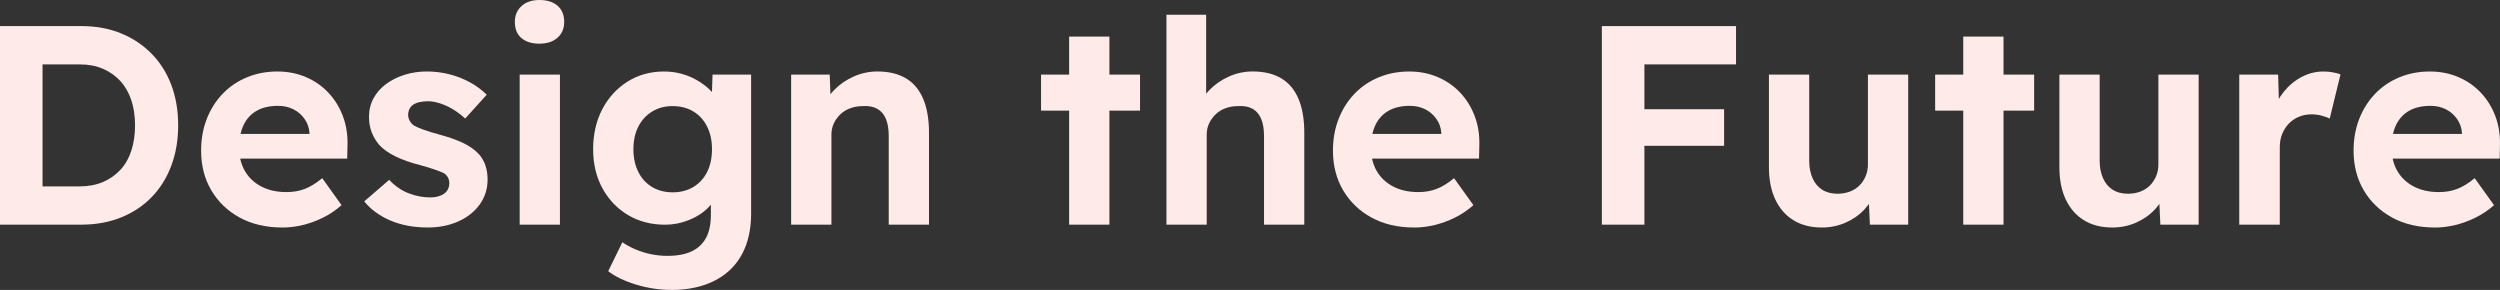
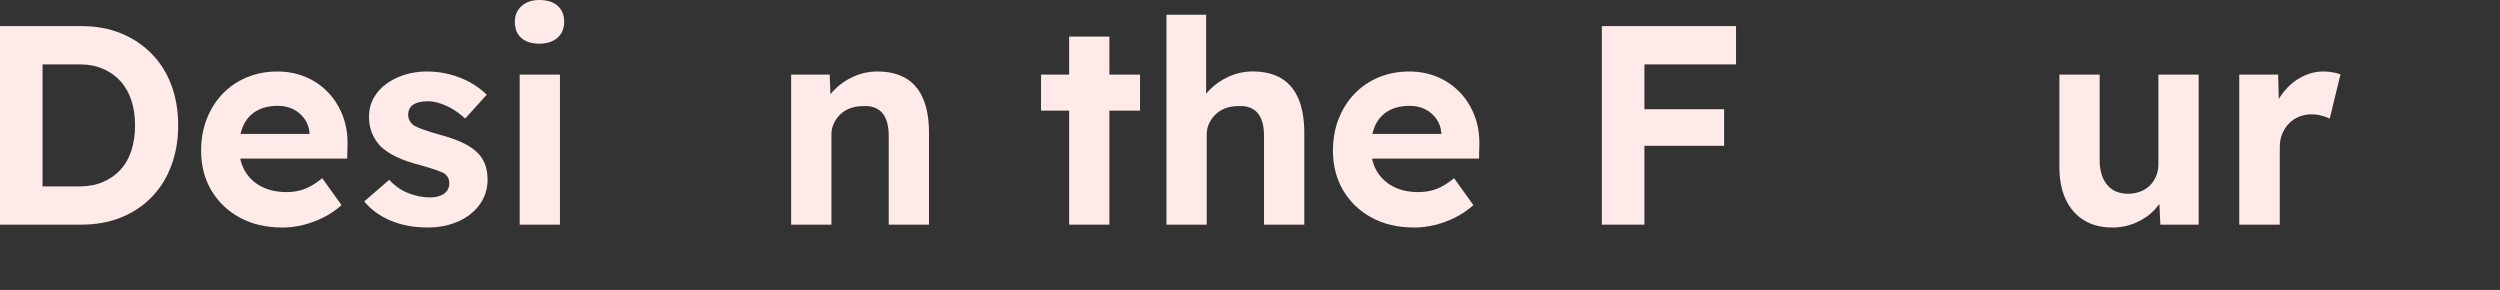
<svg xmlns="http://www.w3.org/2000/svg" id="_レイヤー_2" data-name="レイヤー 2" viewBox="0 0 1295.53 150.23">
  <rect x="0" y="0" width="1295.53" height="150.23" fill="#333333" stroke="none" />
  <defs>
    <style>
      .cls-1 {
        fill: #fdeae9;
        stroke-width: 0px;
      }
    </style>
  </defs>
  <g id="d">
    <g>
      <path class="cls-1" d="M0,116.42V13.52h42.19c7.54,0,14.38,1.25,20.51,3.75,6.12,2.5,11.42,6.03,15.88,10.58,4.46,4.56,7.87,9.97,10.22,16.24,2.35,6.27,3.53,13.23,3.53,20.87s-1.18,14.48-3.53,20.8-5.73,11.76-10.14,16.32c-4.41,4.56-9.7,8.08-15.88,10.58-6.17,2.5-13.04,3.75-20.58,3.75H0ZM22.05,100.4l-2.35-3.82h21.76c4.41,0,8.38-.76,11.91-2.28,3.53-1.52,6.54-3.62,9.04-6.32,2.5-2.69,4.38-6,5.66-9.92,1.27-3.92,1.91-8.28,1.91-13.08s-.64-9.14-1.91-13.01c-1.28-3.87-3.16-7.18-5.66-9.92-2.5-2.74-5.51-4.87-9.04-6.39-3.53-1.52-7.5-2.28-11.91-2.28h-22.2l2.79-3.53v70.56Z" />
      <path class="cls-1" d="M146.26,117.89c-8.43,0-15.78-1.71-22.05-5.14-6.27-3.43-11.17-8.13-14.7-14.11-3.53-5.98-5.29-12.84-5.29-20.58,0-5.98.98-11.47,2.94-16.46,1.96-5,4.7-9.33,8.23-13.01,3.53-3.67,7.72-6.52,12.57-8.53,4.85-2.01,10.12-3.01,15.8-3.01,5.29,0,10.19.96,14.7,2.87,4.51,1.91,8.4,4.61,11.69,8.08,3.28,3.48,5.81,7.57,7.57,12.27s2.55,9.85,2.35,15.44l-.15,6.47h-62.47l-3.38-12.79h48.66l-2.35,2.65v-3.23c-.2-2.65-1.05-5.05-2.57-7.2-1.52-2.15-3.45-3.82-5.81-5-2.35-1.18-5-1.76-7.94-1.76-4.31,0-7.96.83-10.95,2.5-2.99,1.67-5.27,4.12-6.84,7.35-1.57,3.23-2.35,7.16-2.35,11.76s1,8.77,3.01,12.2c2.01,3.43,4.85,6.1,8.53,8.01s8.01,2.87,13.01,2.87c3.43,0,6.56-.54,9.41-1.62,2.84-1.08,5.88-2.94,9.11-5.59l10,13.97c-2.84,2.55-5.98,4.68-9.41,6.39-3.43,1.71-6.96,3.01-10.58,3.9-3.63.88-7.2,1.32-10.73,1.32Z" />
      <path class="cls-1" d="M221.67,117.89c-7.25,0-13.7-1.2-19.33-3.6-5.64-2.4-10.17-5.71-13.6-9.92l12.94-11.17c3.04,3.23,6.42,5.56,10.14,6.98,3.72,1.42,7.45,2.13,11.17,2.13,1.47,0,2.82-.17,4.04-.51,1.22-.34,2.28-.83,3.16-1.47.88-.64,1.54-1.42,1.98-2.35.44-.93.66-1.93.66-3.01,0-2.15-.88-3.87-2.65-5.15-.98-.49-2.5-1.1-4.56-1.84-2.06-.74-4.7-1.54-7.94-2.43-5-1.27-9.24-2.77-12.71-4.48-3.48-1.71-6.25-3.65-8.31-5.81-1.76-2.06-3.11-4.29-4.04-6.69-.93-2.4-1.4-5.07-1.4-8.01,0-3.53.78-6.74,2.35-9.63,1.57-2.89,3.75-5.37,6.54-7.42,2.79-2.06,6-3.65,9.63-4.78,3.62-1.13,7.45-1.69,11.47-1.69s7.94.49,11.76,1.47c3.82.98,7.37,2.38,10.66,4.19,3.28,1.81,6.15,3.95,8.6,6.39l-11.17,12.35c-1.76-1.67-3.75-3.18-5.95-4.56-2.21-1.37-4.48-2.45-6.84-3.23-2.35-.78-4.46-1.18-6.32-1.18-1.67,0-3.16.15-4.48.44-1.32.29-2.42.74-3.31,1.32-.88.59-1.54,1.35-1.99,2.28-.44.93-.66,1.94-.66,3.01s.27,2.11.81,3.09c.54.98,1.3,1.81,2.28,2.5,1.08.59,2.67,1.27,4.78,2.06,2.11.79,4.97,1.67,8.6,2.65,4.7,1.27,8.7,2.7,11.98,4.26,3.28,1.57,5.9,3.38,7.86,5.44,1.67,1.76,2.89,3.77,3.68,6.03.78,2.26,1.18,4.75,1.18,7.5,0,4.8-1.35,9.09-4.04,12.86-2.7,3.77-6.39,6.71-11.1,8.82-4.7,2.11-10,3.16-15.88,3.16Z" />
      <path class="cls-1" d="M279.59,22.64c-4.02,0-7.16-.98-9.41-2.94-2.26-1.96-3.38-4.75-3.38-8.38,0-3.33,1.15-6.05,3.45-8.16,2.3-2.11,5.41-3.16,9.33-3.16s7.15,1.01,9.41,3.01c2.25,2.01,3.38,4.78,3.38,8.3s-1.15,6.17-3.46,8.23c-2.3,2.06-5.42,3.09-9.33,3.09ZM269.3,116.42V38.66h20.87v77.76h-20.87Z" />
-       <path class="cls-1" d="M347.95,150.23c-6.17,0-12.25-.91-18.23-2.72-5.98-1.81-10.83-4.14-14.55-6.98l7.35-14.99c1.96,1.37,4.21,2.59,6.76,3.67,2.55,1.08,5.22,1.91,8.01,2.5s5.66.88,8.6.88c5.09,0,9.28-.79,12.57-2.35,3.28-1.57,5.76-3.9,7.42-6.98,1.67-3.09,2.5-7.03,2.5-11.83v-13.52l3.53.74c-.59,3.23-2.21,6.2-4.85,8.89-2.65,2.7-5.98,4.85-10,6.47-4.02,1.62-8.13,2.43-12.35,2.43-7.25,0-13.67-1.67-19.26-5-5.59-3.33-10-7.94-13.23-13.82-3.23-5.88-4.85-12.64-4.85-20.29s1.59-14.77,4.78-20.8c3.18-6.03,7.54-10.78,13.08-14.26,5.54-3.48,11.83-5.22,18.89-5.22,2.94,0,5.76.34,8.45,1.03,2.69.69,5.19,1.64,7.5,2.87,2.3,1.23,4.36,2.6,6.17,4.12,1.81,1.52,3.31,3.16,4.48,4.92,1.18,1.76,1.91,3.53,2.2,5.29l-4.26,1.18.59-17.79h19.99v71.88c0,6.37-.93,12-2.79,16.91-1.86,4.9-4.58,9.04-8.16,12.42-3.58,3.38-7.94,5.95-13.08,7.72-5.15,1.76-10.9,2.65-17.27,2.65ZM348.53,99.67c4.12,0,7.72-.93,10.8-2.79,3.09-1.86,5.46-4.46,7.13-7.79,1.67-3.33,2.5-7.25,2.5-11.76s-.83-8.31-2.5-11.69c-1.67-3.38-4.04-6-7.13-7.87-3.09-1.86-6.69-2.79-10.8-2.79s-7.57.96-10.66,2.87c-3.09,1.91-5.46,4.53-7.13,7.86-1.67,3.33-2.5,7.2-2.5,11.61s.83,8.3,2.5,11.69c1.67,3.38,4.04,6,7.13,7.86,3.09,1.86,6.64,2.79,10.66,2.79Z" />
      <path class="cls-1" d="M409.98,116.42V38.66h19.99l.59,15.88-4.12,1.76c1.08-3.53,3.01-6.74,5.81-9.63,2.79-2.89,6.15-5.22,10.07-6.98,3.92-1.76,8.03-2.65,12.35-2.65,5.88,0,10.8,1.18,14.77,3.53,3.97,2.35,6.96,5.91,8.97,10.66,2.01,4.75,3.01,10.61,3.01,17.57v47.63h-20.87v-46.01c0-3.53-.49-6.47-1.47-8.82-.98-2.35-2.48-4.09-4.48-5.22-2.01-1.12-4.48-1.59-7.42-1.4-2.35,0-4.53.37-6.54,1.1-2.01.74-3.73,1.79-5.15,3.16-1.42,1.37-2.55,2.94-3.38,4.7-.83,1.76-1.25,3.67-1.25,5.73v46.75h-20.87Z" />
-       <path class="cls-1" d="M539.48,57.33v-18.67h51.3v18.67h-51.3ZM554.04,116.42V18.96h20.87v97.46h-20.87Z" />
+       <path class="cls-1" d="M539.48,57.33v-18.67h51.3v18.67h-51.3M554.04,116.42V18.96h20.87v97.46h-20.87Z" />
      <path class="cls-1" d="M604.46,116.42V7.64h20.58v46.89l-4.12,1.76c1.08-3.53,3.01-6.74,5.81-9.63,2.79-2.89,6.15-5.22,10.07-6.98,3.92-1.76,8.03-2.65,12.35-2.65,5.88,0,10.8,1.18,14.77,3.53,3.97,2.35,6.96,5.91,8.97,10.66,2.01,4.75,3.01,10.61,3.01,17.57v47.63h-20.87v-46.01c0-3.53-.49-6.47-1.47-8.82-.98-2.35-2.48-4.09-4.48-5.22-2.01-1.12-4.48-1.59-7.42-1.4-2.35,0-4.53.37-6.54,1.1-2.01.74-3.73,1.79-5.15,3.16-1.42,1.37-2.55,2.94-3.38,4.7-.83,1.76-1.25,3.67-1.25,5.73v46.75h-20.87Z" />
      <path class="cls-1" d="M732.79,117.89c-8.43,0-15.78-1.71-22.05-5.14-6.27-3.43-11.17-8.13-14.7-14.11-3.53-5.98-5.29-12.84-5.29-20.58,0-5.98.98-11.47,2.94-16.46,1.96-5,4.7-9.33,8.23-13.01,3.53-3.67,7.72-6.52,12.57-8.53,4.85-2.01,10.12-3.01,15.8-3.01,5.29,0,10.19.96,14.7,2.87,4.51,1.91,8.4,4.61,11.69,8.08,3.28,3.48,5.81,7.57,7.57,12.27s2.55,9.85,2.35,15.44l-.15,6.47h-62.47l-3.38-12.79h48.66l-2.35,2.65v-3.23c-.2-2.65-1.05-5.05-2.57-7.2-1.52-2.15-3.45-3.82-5.81-5-2.35-1.18-5-1.76-7.94-1.76-4.31,0-7.96.83-10.95,2.5-2.99,1.67-5.27,4.12-6.84,7.35-1.57,3.23-2.35,7.16-2.35,11.76s1,8.77,3.01,12.2c2.01,3.43,4.85,6.1,8.53,8.01s8.01,2.87,13.01,2.87c3.43,0,6.56-.54,9.41-1.62,2.84-1.08,5.88-2.94,9.11-5.59l10,13.97c-2.84,2.55-5.98,4.68-9.41,6.39-3.43,1.71-6.96,3.01-10.58,3.9-3.63.88-7.2,1.32-10.73,1.32Z" />
      <path class="cls-1" d="M830.1,116.42V13.52h22.05v102.9h-22.05ZM840.24,33.37V13.52h59.39v19.85h-59.39ZM840.24,75.56v-18.96h53.21v18.96h-53.21Z" />
-       <path class="cls-1" d="M944.03,117.89c-5.69,0-10.56-1.25-14.63-3.75-4.07-2.5-7.2-6.08-9.41-10.73-2.21-4.65-3.31-10.26-3.31-16.83v-47.92h20.87v44.54c0,3.53.59,6.59,1.76,9.19,1.18,2.6,2.84,4.58,5,5.95,2.15,1.37,4.8,2.06,7.94,2.06,2.25,0,4.36-.37,6.32-1.1,1.96-.73,3.62-1.79,5-3.16s2.45-2.99,3.23-4.85c.78-1.86,1.18-3.87,1.18-6.03v-46.6h20.87v77.76h-19.85l-.73-16.02,3.82-1.76c-1.18,3.63-3.14,6.91-5.88,9.85-2.74,2.94-6.03,5.24-9.85,6.91-3.82,1.67-7.94,2.5-12.35,2.5Z" />
-       <path class="cls-1" d="M1002.82,57.33v-18.67h51.3v18.67h-51.3ZM1017.38,116.42V18.96h20.87v97.46h-20.87Z" />
      <path class="cls-1" d="M1094.55,117.89c-5.69,0-10.56-1.25-14.63-3.75-4.07-2.5-7.2-6.08-9.41-10.73-2.21-4.65-3.31-10.26-3.31-16.83v-47.92h20.87v44.54c0,3.53.59,6.59,1.76,9.19,1.18,2.6,2.84,4.58,5,5.95,2.15,1.37,4.8,2.06,7.94,2.06,2.25,0,4.36-.37,6.32-1.1,1.96-.73,3.62-1.79,5-3.16s2.45-2.99,3.23-4.85c.78-1.86,1.18-3.87,1.18-6.03v-46.6h20.87v77.76h-19.85l-.73-16.02,3.82-1.76c-1.18,3.63-3.14,6.91-5.88,9.85-2.74,2.94-6.03,5.24-9.85,6.91-3.82,1.67-7.94,2.5-12.35,2.5Z" />
      <path class="cls-1" d="M1160.41,116.42V38.66h20.14l.73,24.99-3.53-5.14c1.18-4.02,3.09-7.67,5.73-10.95,2.65-3.28,5.76-5.86,9.33-7.72,3.58-1.86,7.32-2.79,11.25-2.79,1.67,0,3.28.15,4.85.44,1.57.29,2.89.64,3.97,1.03l-5.59,22.93c-1.18-.59-2.6-1.1-4.26-1.54-1.67-.44-3.38-.66-5.15-.66-2.35,0-4.53.42-6.54,1.25-2.01.83-3.75,2.01-5.22,3.53-1.47,1.52-2.62,3.31-3.46,5.37-.83,2.06-1.25,4.31-1.25,6.76v40.28h-21.02Z" />
-       <path class="cls-1" d="M1261.69,117.89c-8.43,0-15.78-1.71-22.05-5.14-6.27-3.43-11.17-8.13-14.7-14.11-3.53-5.98-5.29-12.84-5.29-20.58,0-5.98.98-11.47,2.94-16.46,1.96-5,4.7-9.33,8.23-13.01,3.53-3.67,7.72-6.52,12.57-8.53,4.85-2.01,10.12-3.01,15.8-3.01,5.29,0,10.19.96,14.7,2.87,4.51,1.91,8.4,4.61,11.69,8.08,3.28,3.48,5.81,7.57,7.57,12.27s2.55,9.85,2.35,15.44l-.15,6.47h-62.47l-3.38-12.79h48.66l-2.35,2.65v-3.23c-.2-2.65-1.05-5.05-2.57-7.2-1.52-2.15-3.45-3.82-5.81-5-2.35-1.18-5-1.76-7.94-1.76-4.31,0-7.96.83-10.95,2.5-2.99,1.67-5.27,4.12-6.84,7.35-1.57,3.23-2.35,7.16-2.35,11.76s1,8.77,3.01,12.2c2.01,3.43,4.85,6.1,8.53,8.01s8.01,2.87,13.01,2.87c3.43,0,6.56-.54,9.41-1.62,2.84-1.08,5.88-2.94,9.11-5.59l10,13.97c-2.84,2.55-5.98,4.68-9.41,6.39-3.43,1.71-6.96,3.01-10.58,3.9-3.63.88-7.2,1.32-10.73,1.32Z" />
    </g>
  </g>
</svg>